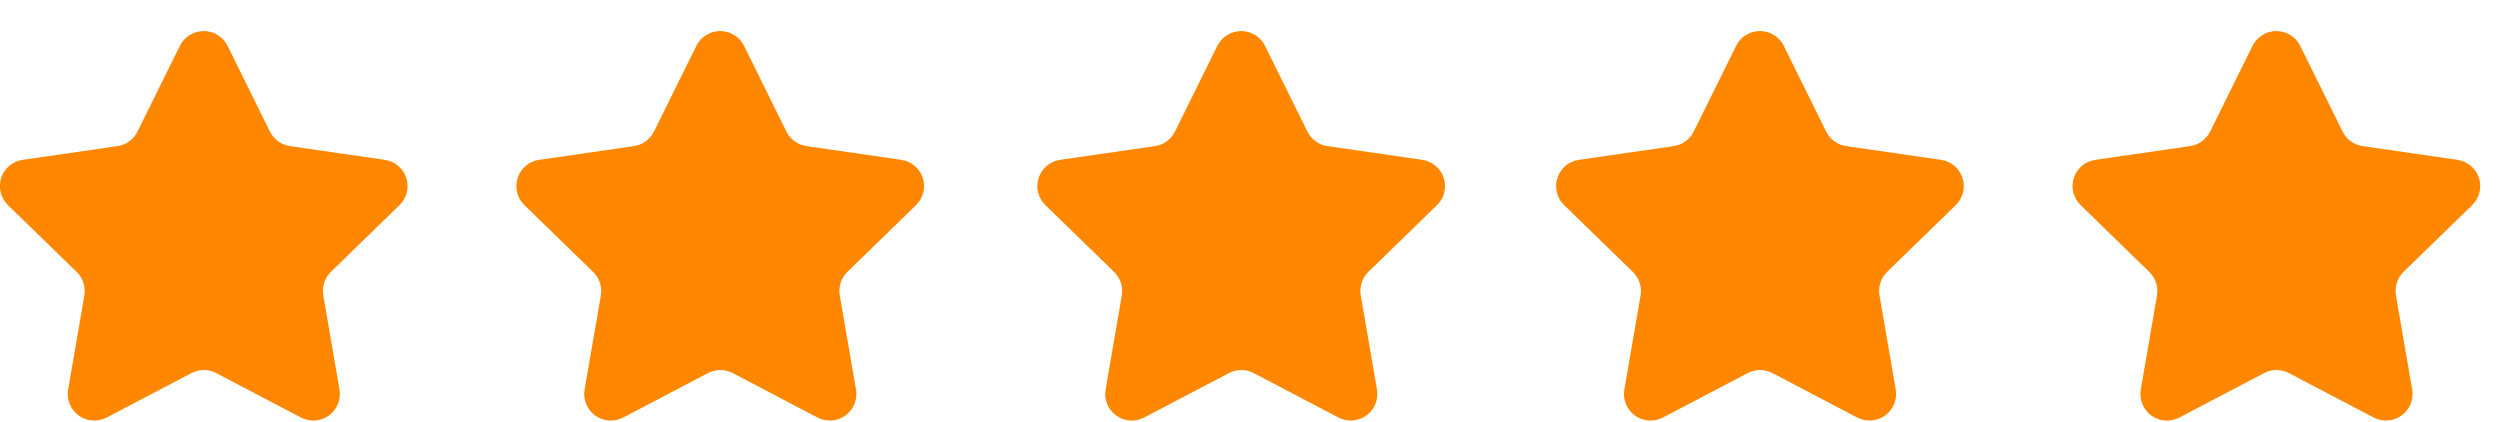
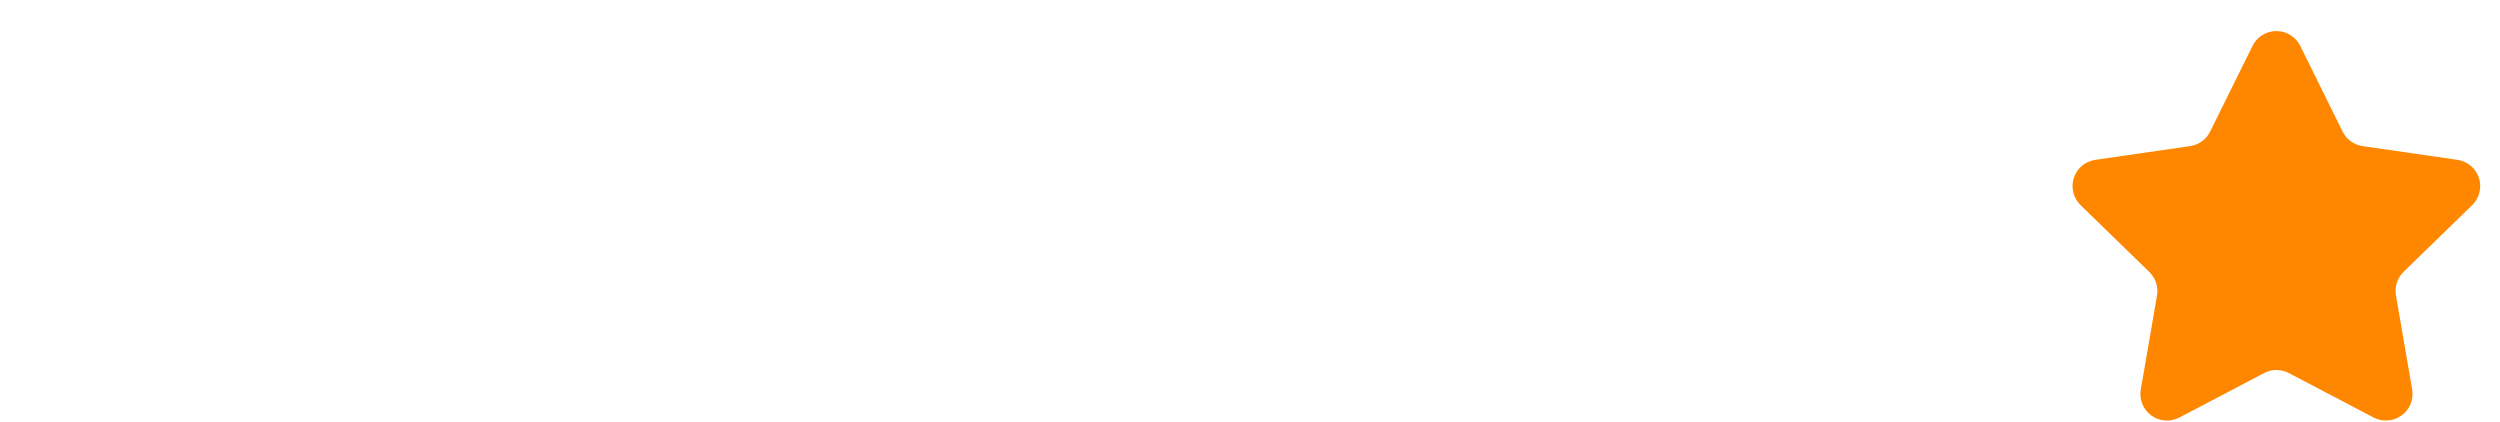
<svg xmlns="http://www.w3.org/2000/svg" width="77" height="13" viewBox="0 0 77 13" fill="none">
-   <path d="M5.898 11.49L3.286 12.86C3.151 12.931 2.999 12.963 2.846 12.952C2.694 12.942 2.548 12.888 2.424 12.799C2.301 12.709 2.205 12.587 2.147 12.445C2.089 12.304 2.072 12.149 2.098 11.999L2.598 9.099C2.62 8.967 2.61 8.833 2.568 8.706C2.526 8.579 2.453 8.465 2.357 8.373L0.244 6.318C0.134 6.212 0.057 6.077 0.02 5.928C-0.017 5.78 -0.011 5.624 0.036 5.479C0.083 5.334 0.171 5.205 0.288 5.106C0.405 5.008 0.547 4.945 0.698 4.923L3.618 4.5C3.749 4.481 3.874 4.43 3.981 4.352C4.088 4.274 4.175 4.172 4.234 4.053L5.54 1.412C5.608 1.275 5.713 1.16 5.842 1.08C5.972 0.999 6.122 0.957 6.274 0.957C6.427 0.957 6.577 0.999 6.707 1.08C6.836 1.16 6.941 1.275 7.009 1.412L8.314 4.053C8.373 4.172 8.46 4.275 8.567 4.352C8.675 4.43 8.8 4.481 8.931 4.5L11.851 4.923C12.002 4.945 12.144 5.008 12.261 5.106C12.378 5.205 12.465 5.334 12.513 5.479C12.56 5.624 12.566 5.78 12.529 5.928C12.492 6.077 12.415 6.212 12.305 6.318L10.192 8.373C10.097 8.465 10.026 8.58 9.985 8.706C9.944 8.832 9.934 8.966 9.957 9.097L10.457 11.997C10.483 12.148 10.466 12.302 10.408 12.444C10.35 12.585 10.254 12.708 10.13 12.797C10.007 12.887 9.86 12.94 9.708 12.951C9.556 12.962 9.403 12.93 9.268 12.859L6.656 11.489C6.539 11.428 6.409 11.397 6.277 11.397C6.145 11.397 6.015 11.429 5.898 11.49Z" fill="#FF8700" />
-   <path d="M21.806 11.49L19.194 12.86C19.059 12.931 18.907 12.963 18.755 12.952C18.602 12.942 18.456 12.888 18.332 12.799C18.209 12.709 18.113 12.587 18.055 12.445C17.997 12.304 17.98 12.149 18.006 11.999L18.506 9.099C18.528 8.967 18.518 8.833 18.476 8.706C18.434 8.579 18.361 8.465 18.265 8.373L16.152 6.318C16.043 6.212 15.965 6.077 15.928 5.928C15.892 5.78 15.897 5.624 15.944 5.479C15.992 5.334 16.079 5.205 16.196 5.106C16.313 5.008 16.455 4.945 16.606 4.923L19.526 4.5C19.657 4.481 19.782 4.43 19.889 4.352C19.997 4.274 20.083 4.172 20.142 4.053L21.448 1.412C21.516 1.275 21.621 1.16 21.75 1.08C21.88 0.999 22.03 0.957 22.183 0.957C22.335 0.957 22.485 0.999 22.615 1.08C22.745 1.16 22.849 1.275 22.917 1.412L24.222 4.053C24.281 4.172 24.368 4.275 24.476 4.352C24.583 4.43 24.708 4.481 24.839 4.5L27.759 4.923C27.91 4.945 28.053 5.008 28.17 5.106C28.287 5.205 28.374 5.334 28.421 5.479C28.468 5.624 28.474 5.78 28.437 5.928C28.4 6.077 28.323 6.212 28.213 6.318L26.1 8.373C26.005 8.465 25.934 8.58 25.893 8.706C25.852 8.832 25.843 8.966 25.865 9.097L26.365 11.997C26.391 12.148 26.374 12.302 26.316 12.444C26.258 12.585 26.162 12.708 26.038 12.797C25.915 12.887 25.768 12.94 25.616 12.951C25.464 12.962 25.311 12.93 25.176 12.859L22.564 11.489C22.447 11.428 22.317 11.397 22.185 11.397C22.053 11.397 21.923 11.429 21.806 11.49Z" fill="#FF8700" />
-   <path d="M37.852 11.49L35.24 12.86C35.105 12.931 34.953 12.963 34.8 12.952C34.648 12.942 34.502 12.888 34.378 12.799C34.255 12.709 34.159 12.587 34.101 12.445C34.043 12.304 34.026 12.149 34.052 11.999L34.552 9.099C34.574 8.967 34.564 8.833 34.522 8.706C34.48 8.579 34.407 8.465 34.311 8.373L32.198 6.318C32.088 6.212 32.011 6.077 31.974 5.928C31.937 5.78 31.943 5.624 31.99 5.479C32.038 5.334 32.125 5.205 32.242 5.106C32.359 5.008 32.501 4.945 32.652 4.923L35.572 4.5C35.703 4.481 35.828 4.43 35.935 4.352C36.042 4.274 36.129 4.172 36.188 4.053L37.494 1.412C37.562 1.275 37.667 1.16 37.796 1.08C37.926 0.999 38.076 0.957 38.229 0.957C38.381 0.957 38.531 0.999 38.661 1.08C38.791 1.16 38.895 1.275 38.963 1.412L40.268 4.053C40.327 4.172 40.414 4.275 40.522 4.352C40.629 4.43 40.754 4.481 40.885 4.5L43.805 4.923C43.956 4.945 44.099 5.008 44.215 5.106C44.333 5.205 44.419 5.334 44.467 5.479C44.514 5.624 44.52 5.78 44.483 5.928C44.446 6.077 44.369 6.212 44.259 6.318L42.146 8.373C42.051 8.465 41.98 8.58 41.939 8.706C41.898 8.832 41.888 8.966 41.911 9.097L42.411 11.997C42.437 12.148 42.42 12.302 42.362 12.444C42.304 12.585 42.208 12.708 42.084 12.797C41.961 12.887 41.814 12.94 41.662 12.951C41.51 12.962 41.357 12.93 41.222 12.859L38.61 11.489C38.493 11.428 38.363 11.397 38.231 11.397C38.099 11.397 37.969 11.429 37.852 11.49Z" fill="#FF8700" />
-   <path d="M53.83 11.49L51.218 12.86C51.083 12.931 50.93 12.963 50.778 12.952C50.626 12.942 50.48 12.888 50.356 12.799C50.232 12.709 50.136 12.587 50.079 12.445C50.021 12.304 50.004 12.149 50.03 11.999L50.53 9.099C50.552 8.967 50.541 8.833 50.499 8.706C50.457 8.579 50.385 8.465 50.289 8.373L48.176 6.318C48.066 6.212 47.988 6.077 47.952 5.928C47.915 5.78 47.921 5.624 47.968 5.479C48.015 5.334 48.102 5.205 48.219 5.106C48.336 5.008 48.478 4.945 48.63 4.923L51.55 4.5C51.681 4.481 51.805 4.43 51.913 4.352C52.02 4.274 52.107 4.172 52.166 4.053L53.472 1.412C53.539 1.275 53.644 1.16 53.774 1.08C53.904 0.999 54.053 0.957 54.206 0.957C54.359 0.957 54.508 0.999 54.638 1.08C54.768 1.16 54.873 1.275 54.941 1.412L56.246 4.053C56.305 4.172 56.392 4.275 56.499 4.352C56.607 4.43 56.731 4.481 56.863 4.5L59.783 4.923C59.934 4.945 60.076 5.008 60.193 5.106C60.31 5.205 60.397 5.334 60.444 5.479C60.492 5.624 60.497 5.78 60.461 5.928C60.424 6.077 60.346 6.212 60.237 6.318L58.124 8.373C58.029 8.465 57.957 8.58 57.916 8.706C57.875 8.832 57.866 8.966 57.889 9.097L58.389 11.997C58.414 12.148 58.397 12.302 58.34 12.444C58.282 12.585 58.186 12.708 58.062 12.797C57.938 12.887 57.792 12.94 57.64 12.951C57.487 12.962 57.335 12.93 57.2 12.859L54.588 11.489C54.47 11.428 54.34 11.397 54.209 11.397C54.077 11.397 53.947 11.429 53.83 11.49Z" fill="#FF8700" />
  <path d="M69.736 11.49L67.124 12.86C66.989 12.931 66.837 12.963 66.684 12.952C66.532 12.942 66.386 12.888 66.262 12.799C66.139 12.709 66.043 12.587 65.985 12.445C65.927 12.304 65.91 12.149 65.936 11.999L66.436 9.099C66.458 8.967 66.448 8.833 66.406 8.706C66.364 8.579 66.291 8.465 66.195 8.373L64.082 6.318C63.972 6.212 63.895 6.077 63.858 5.928C63.821 5.78 63.827 5.624 63.874 5.479C63.921 5.334 64.008 5.205 64.125 5.106C64.242 5.008 64.385 4.945 64.536 4.923L67.456 4.5C67.587 4.481 67.712 4.43 67.819 4.352C67.926 4.274 68.013 4.172 68.072 4.053L69.378 1.412C69.446 1.275 69.55 1.16 69.68 1.08C69.81 0.999 69.96 0.957 70.112 0.957C70.265 0.957 70.415 0.999 70.544 1.08C70.674 1.16 70.779 1.275 70.847 1.412L72.152 4.053C72.211 4.172 72.298 4.275 72.405 4.352C72.513 4.43 72.638 4.481 72.769 4.5L75.689 4.923C75.84 4.945 75.982 5.008 76.099 5.106C76.216 5.205 76.303 5.334 76.351 5.479C76.398 5.624 76.403 5.78 76.367 5.928C76.33 6.077 76.252 6.212 76.143 6.318L74.03 8.373C73.935 8.465 73.864 8.58 73.823 8.706C73.782 8.832 73.772 8.966 73.795 9.097L74.295 11.997C74.32 12.148 74.303 12.302 74.246 12.444C74.188 12.585 74.092 12.708 73.968 12.797C73.844 12.887 73.698 12.94 73.546 12.951C73.393 12.962 73.241 12.93 73.106 12.859L70.494 11.489C70.377 11.428 70.247 11.397 70.115 11.397C69.983 11.397 69.853 11.429 69.736 11.49Z" fill="#FF8700" />
</svg>